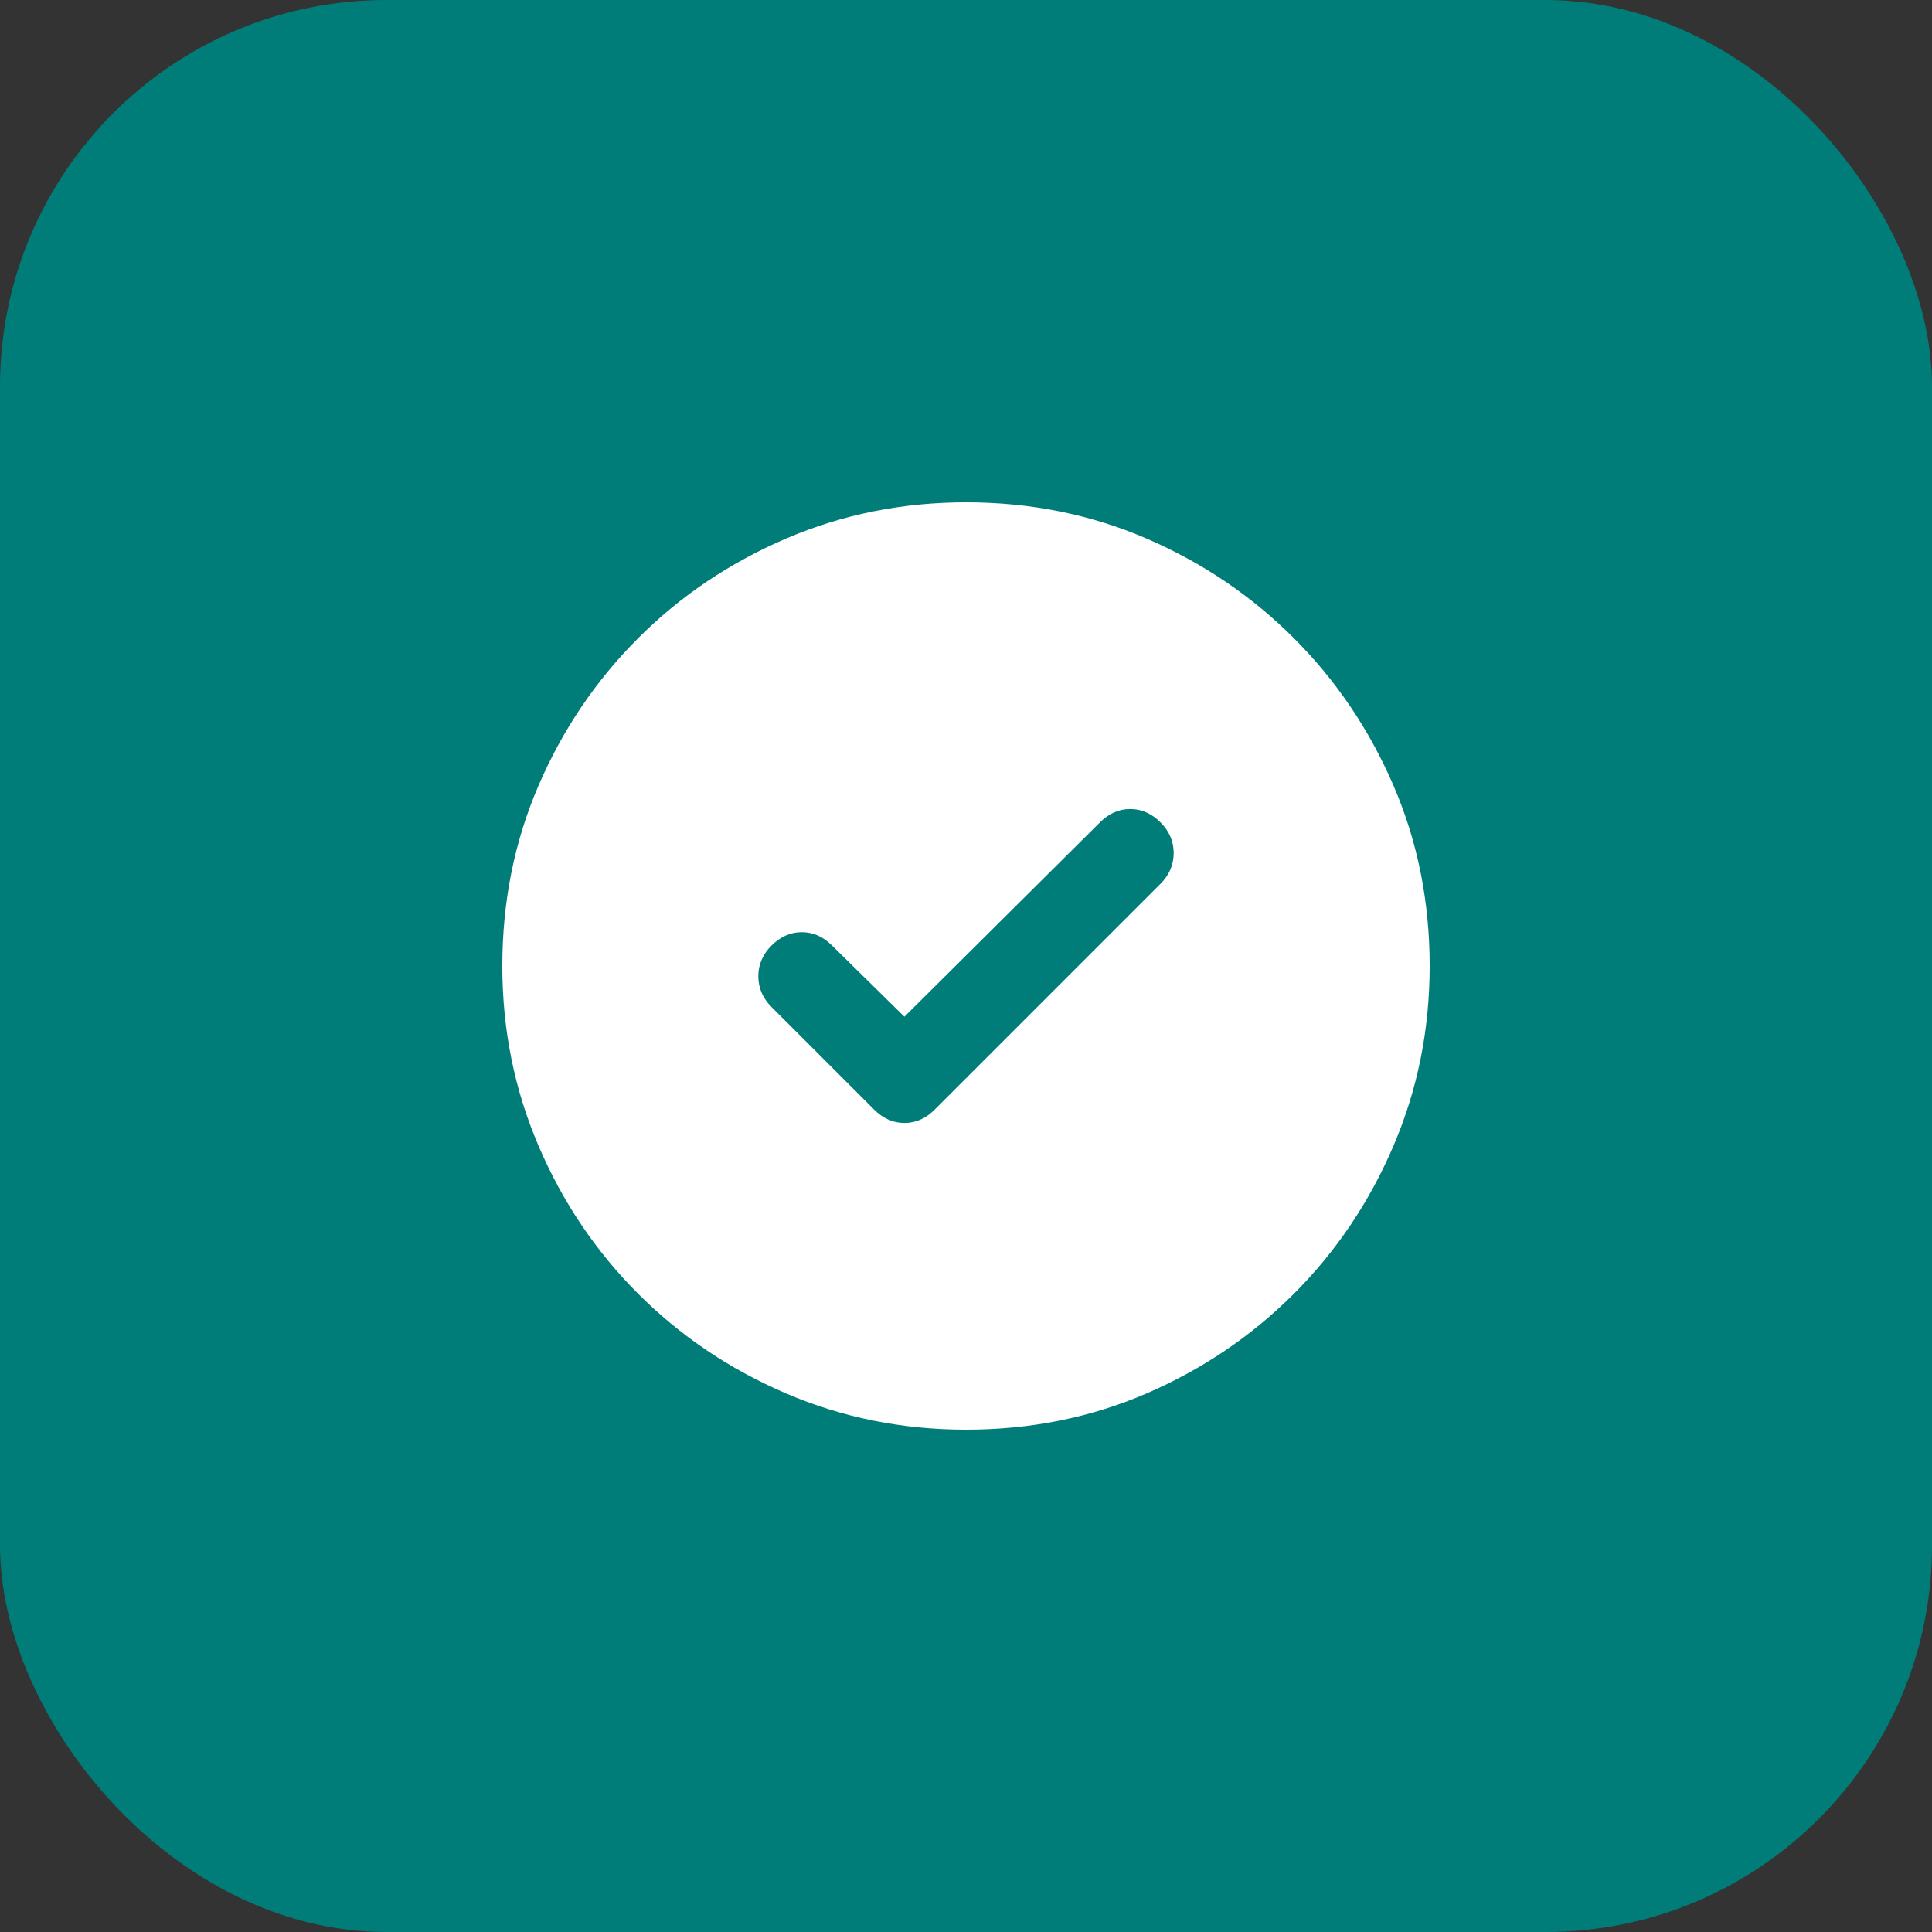
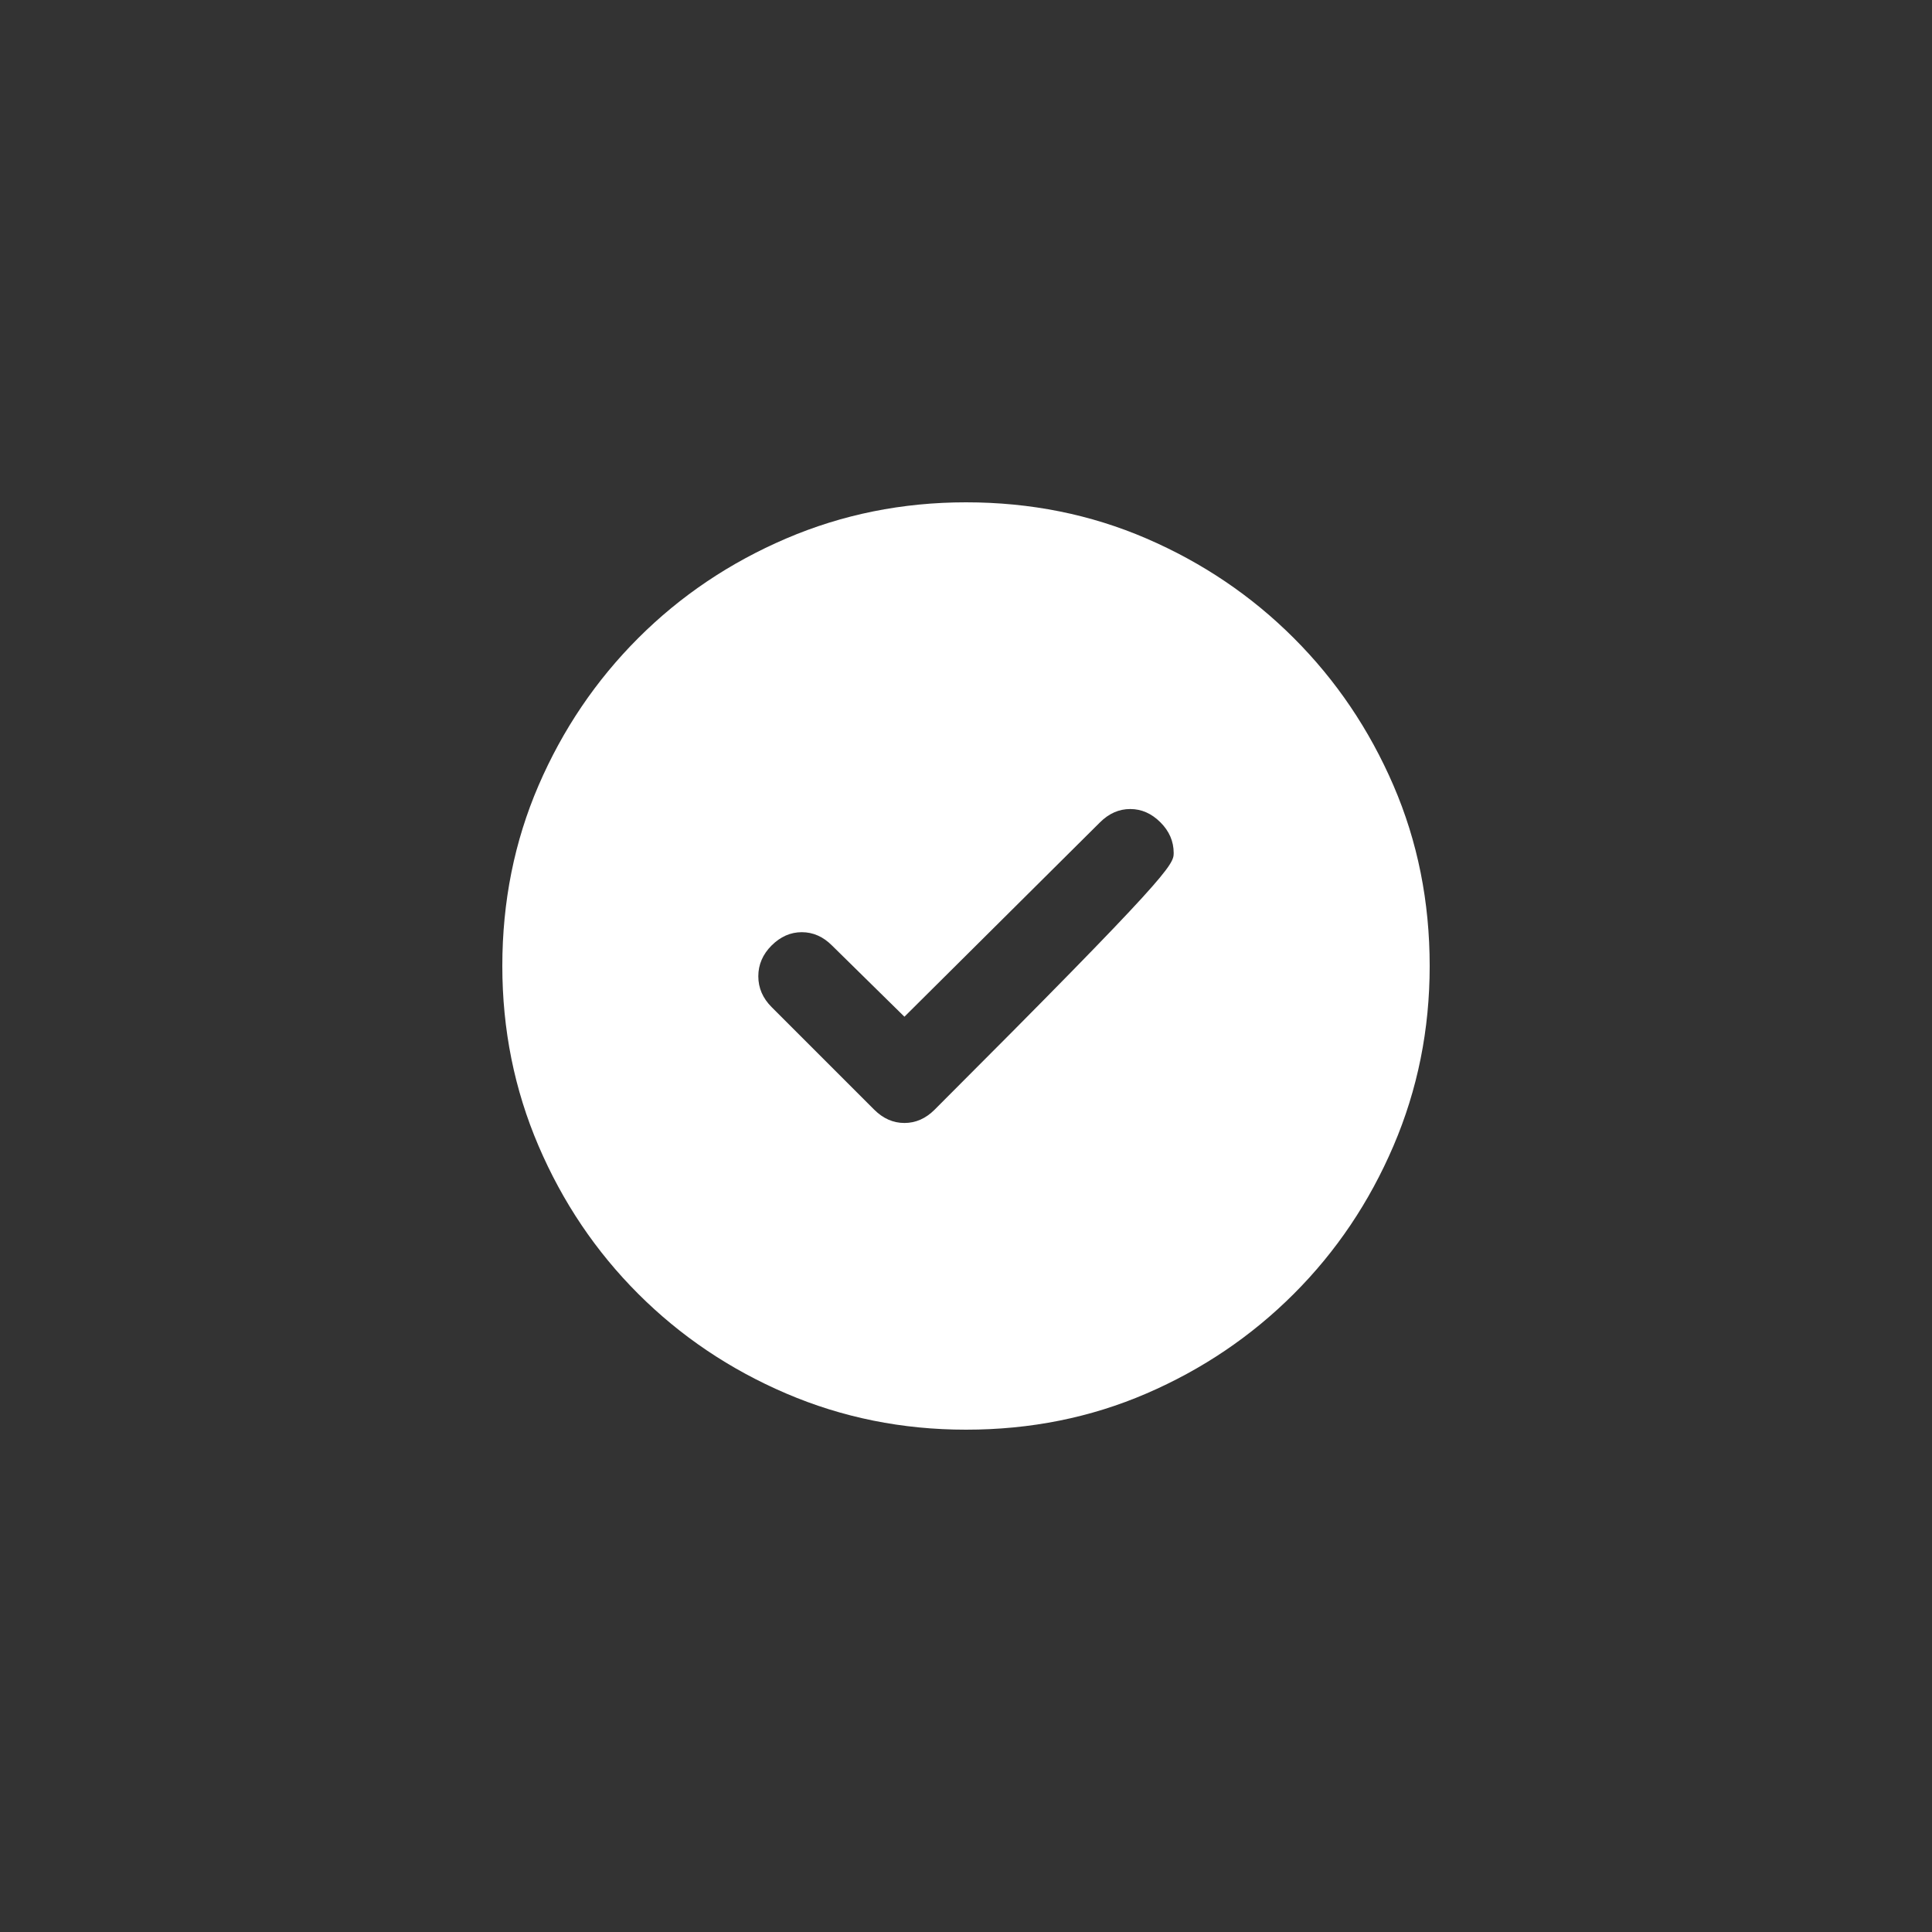
<svg xmlns="http://www.w3.org/2000/svg" width="40" height="40" viewBox="0 0 40 40" fill="none">
  <rect x="0" y="0" width="40" height="40" fill="#333333" stroke="none" />
-   <rect width="40" height="40" rx="8" fill="#007D79" />
-   <path d="M18.725 21.05L17.225 19.575C17.042 19.392 16.834 19.3 16.6 19.3C16.367 19.3 16.159 19.392 15.975 19.575C15.792 19.758 15.7 19.971 15.7 20.212C15.7 20.454 15.792 20.667 15.975 20.85L18.1 22.975C18.284 23.158 18.492 23.25 18.725 23.25C18.959 23.25 19.167 23.158 19.35 22.975L24.025 18.3C24.209 18.117 24.3 17.904 24.3 17.662C24.3 17.421 24.209 17.208 24.025 17.025C23.842 16.842 23.634 16.75 23.4 16.75C23.167 16.75 22.959 16.842 22.775 17.025L18.725 21.05ZM20 29.6C18.684 29.6 17.442 29.35 16.275 28.85C15.109 28.35 14.088 27.662 13.213 26.787C12.338 25.912 11.65 24.892 11.15 23.725C10.65 22.558 10.4 21.317 10.4 20C10.4 18.667 10.65 17.421 11.15 16.262C11.65 15.104 12.338 14.087 13.213 13.212C14.088 12.337 15.109 11.65 16.275 11.15C17.442 10.65 18.684 10.4 20 10.4C21.334 10.4 22.58 10.65 23.738 11.15C24.896 11.65 25.913 12.337 26.788 13.212C27.663 14.087 28.35 15.104 28.85 16.262C29.35 17.421 29.6 18.667 29.6 20C29.6 21.317 29.35 22.558 28.85 23.725C28.35 24.892 27.663 25.912 26.788 26.787C25.913 27.662 24.896 28.35 23.738 28.85C22.58 29.35 21.334 29.6 20 29.6Z" fill="white" />
+   <path d="M18.725 21.05L17.225 19.575C17.042 19.392 16.834 19.3 16.6 19.3C16.367 19.3 16.159 19.392 15.975 19.575C15.792 19.758 15.7 19.971 15.7 20.212C15.7 20.454 15.792 20.667 15.975 20.85L18.1 22.975C18.284 23.158 18.492 23.25 18.725 23.25C18.959 23.25 19.167 23.158 19.35 22.975C24.209 18.117 24.3 17.904 24.3 17.662C24.3 17.421 24.209 17.208 24.025 17.025C23.842 16.842 23.634 16.75 23.4 16.75C23.167 16.75 22.959 16.842 22.775 17.025L18.725 21.05ZM20 29.6C18.684 29.6 17.442 29.35 16.275 28.85C15.109 28.35 14.088 27.662 13.213 26.787C12.338 25.912 11.65 24.892 11.15 23.725C10.65 22.558 10.4 21.317 10.4 20C10.4 18.667 10.65 17.421 11.15 16.262C11.65 15.104 12.338 14.087 13.213 13.212C14.088 12.337 15.109 11.65 16.275 11.15C17.442 10.65 18.684 10.4 20 10.4C21.334 10.4 22.58 10.65 23.738 11.15C24.896 11.65 25.913 12.337 26.788 13.212C27.663 14.087 28.35 15.104 28.85 16.262C29.35 17.421 29.6 18.667 29.6 20C29.6 21.317 29.35 22.558 28.85 23.725C28.35 24.892 27.663 25.912 26.788 26.787C25.913 27.662 24.896 28.35 23.738 28.85C22.58 29.35 21.334 29.6 20 29.6Z" fill="white" />
</svg>